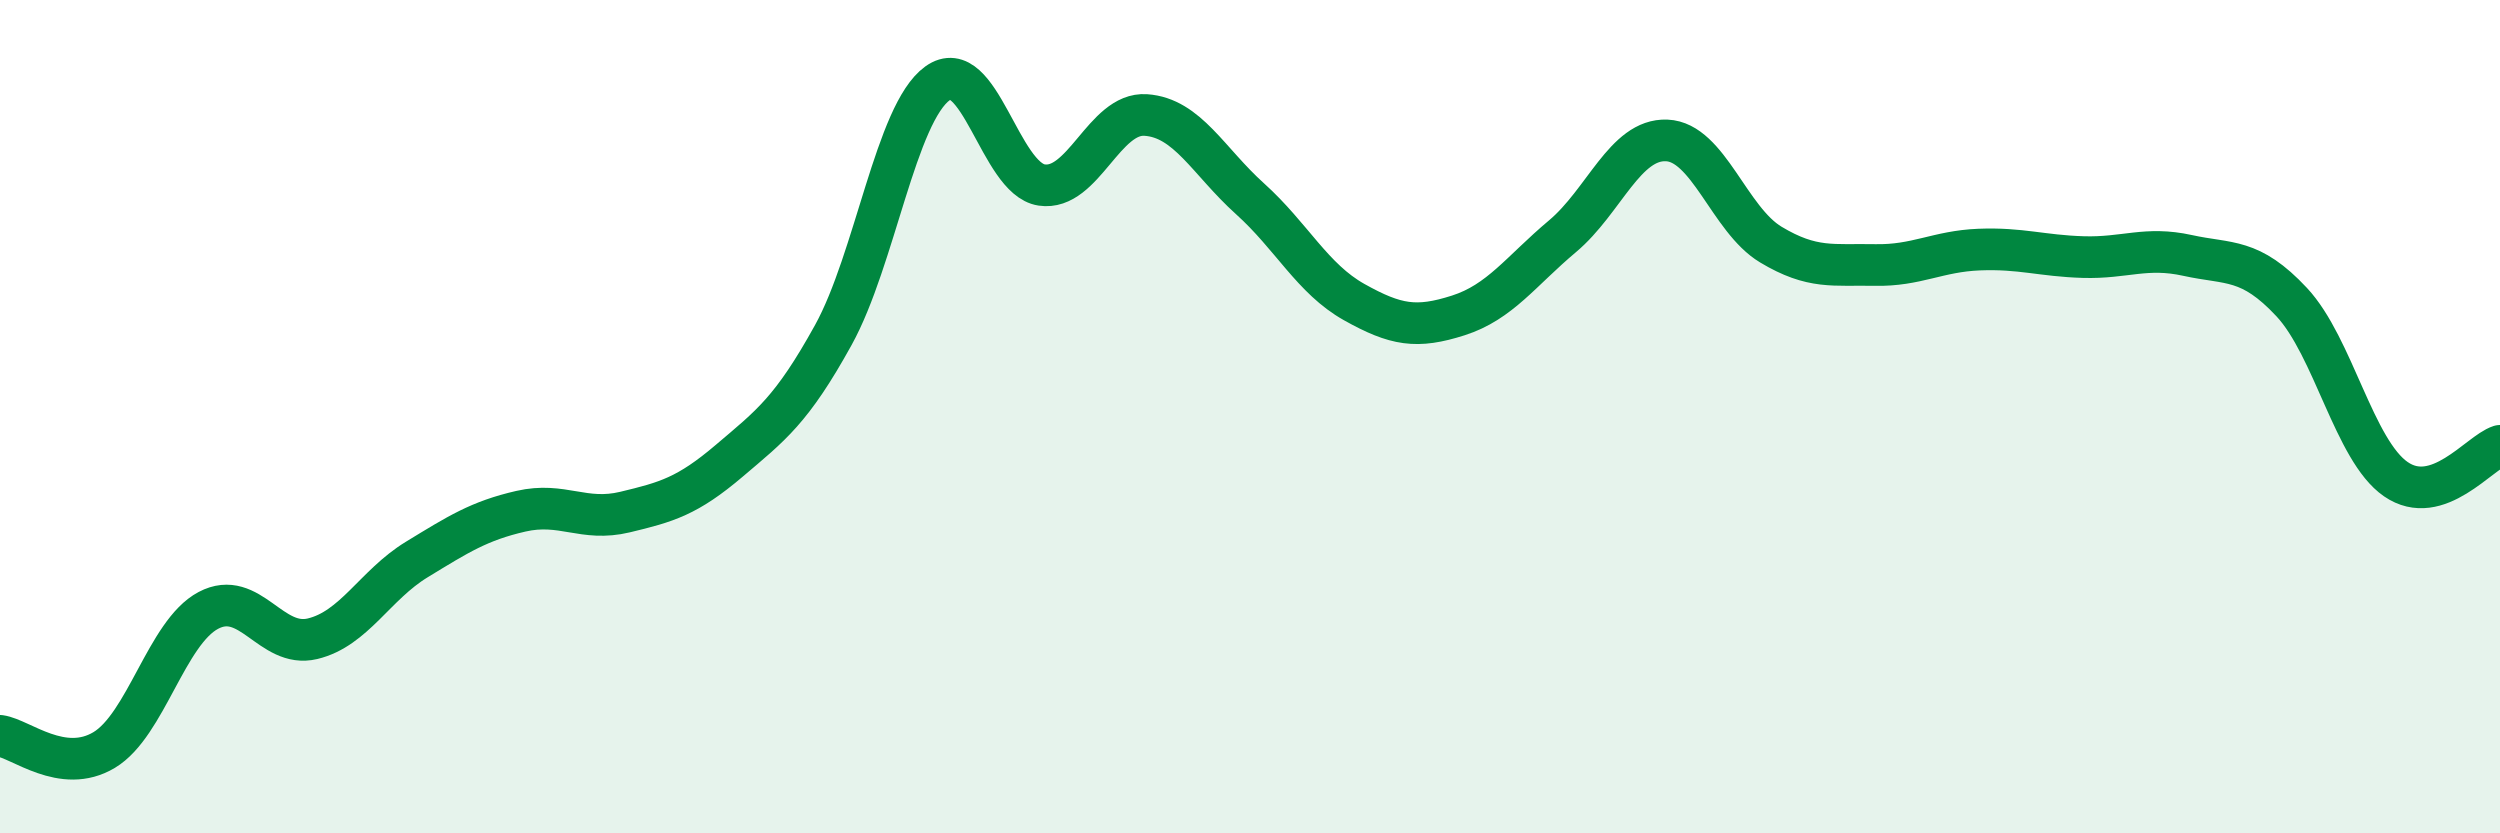
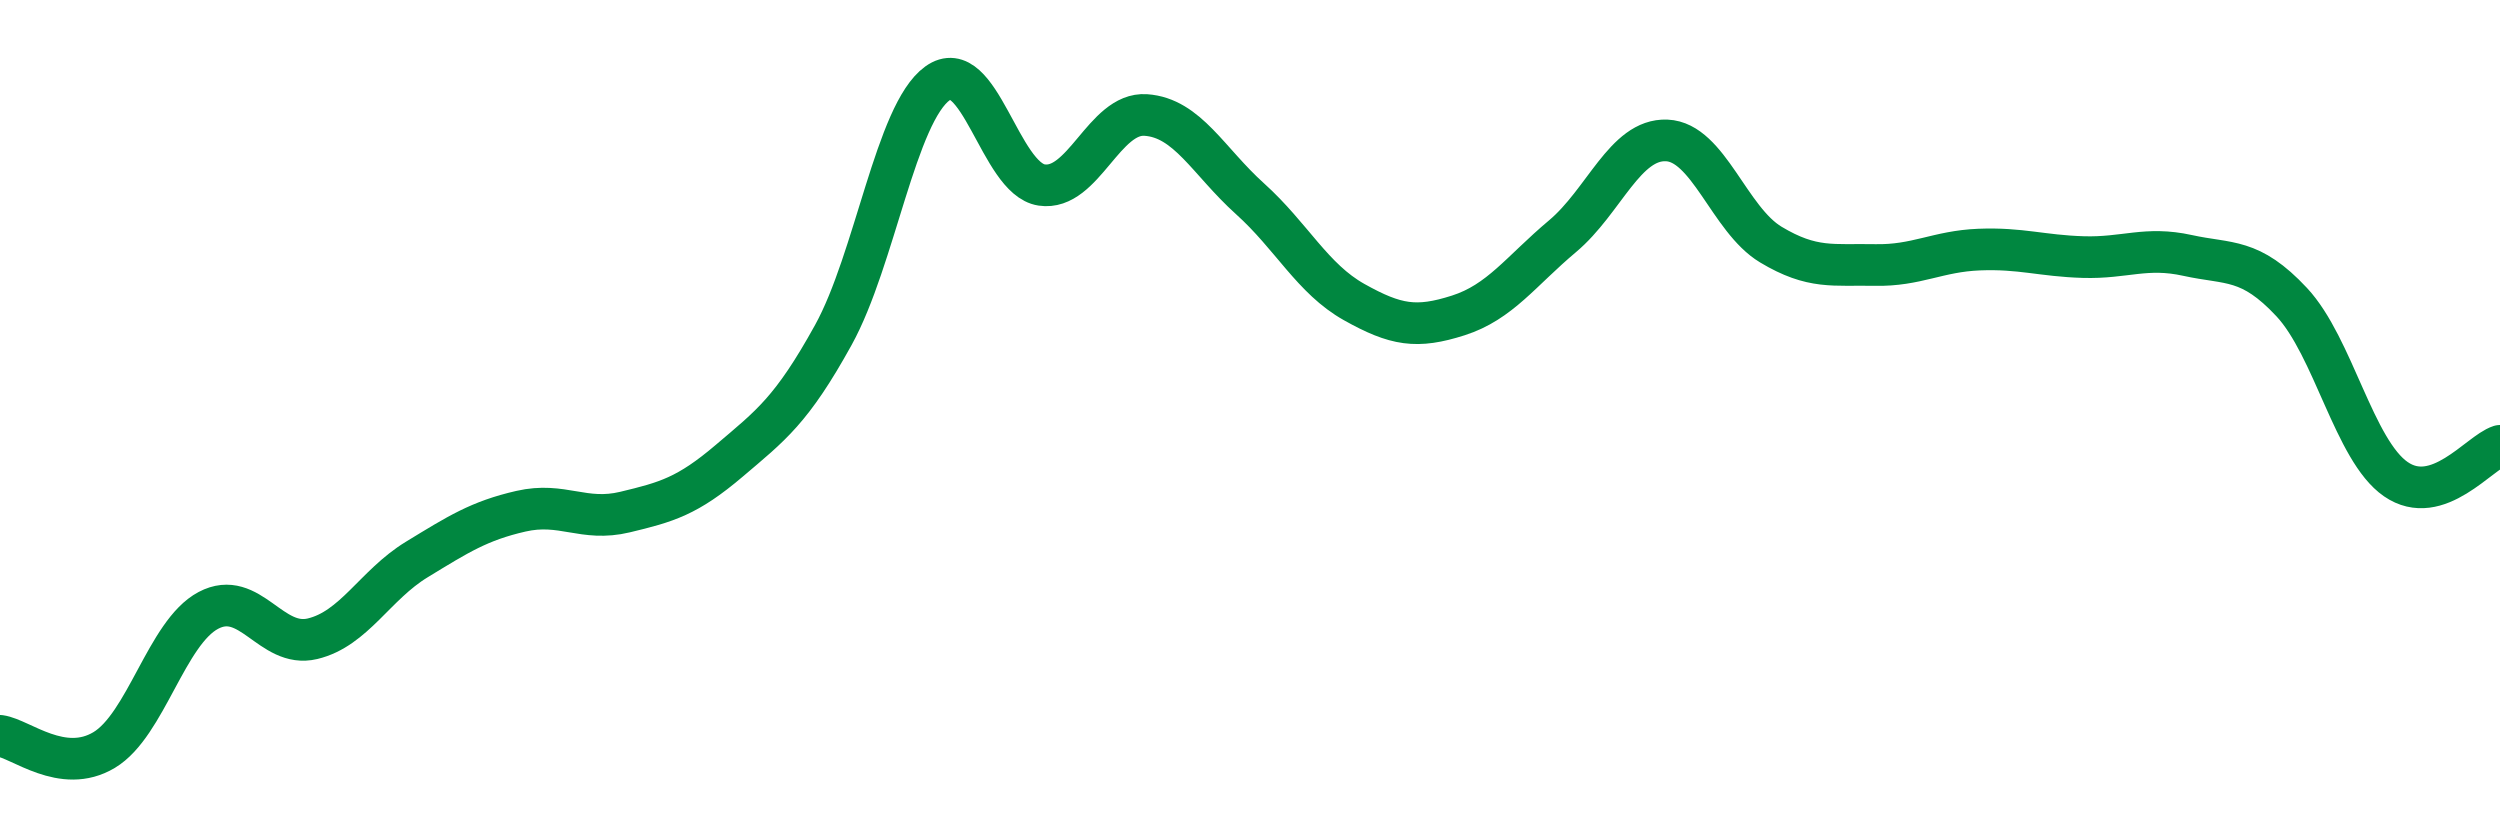
<svg xmlns="http://www.w3.org/2000/svg" width="60" height="20" viewBox="0 0 60 20">
-   <path d="M 0,17.66 C 0.5,17.73 1.5,18.6 2.5,18 C 3.5,17.4 4,15.18 5,14.65 C 6,14.12 6.5,15.57 7.5,15.33 C 8.5,15.09 9,14.04 10,13.43 C 11,12.82 11.5,12.5 12.5,12.27 C 13.5,12.04 14,12.53 15,12.29 C 16,12.05 16.5,11.91 17.5,11.06 C 18.5,10.21 19,9.85 20,8.04 C 21,6.23 21.5,2.72 22.5,2 C 23.5,1.28 24,4.29 25,4.44 C 26,4.59 26.5,2.69 27.5,2.76 C 28.5,2.83 29,3.87 30,4.77 C 31,5.67 31.5,6.69 32.5,7.25 C 33.5,7.81 34,7.89 35,7.57 C 36,7.25 36.5,6.51 37.5,5.67 C 38.5,4.83 39,3.33 40,3.37 C 41,3.41 41.5,5.27 42.5,5.87 C 43.5,6.47 44,6.34 45,6.36 C 46,6.38 46.5,6.03 47.5,5.99 C 48.5,5.95 49,6.14 50,6.17 C 51,6.2 51.5,5.91 52.5,6.13 C 53.5,6.35 54,6.18 55,7.25 C 56,8.32 56.5,10.81 57.5,11.5 C 58.5,12.19 59.5,10.86 60,10.7L60 20L0 20Z" fill="#008740" opacity="0.1" stroke-linecap="round" stroke-linejoin="round" />
  <path d="M 0,17.66 C 0.5,17.73 1.5,18.6 2.5,18 C 3.5,17.4 4,15.18 5,14.65 C 6,14.12 6.5,15.57 7.5,15.33 C 8.5,15.09 9,14.04 10,13.43 C 11,12.82 11.5,12.5 12.5,12.27 C 13.5,12.04 14,12.53 15,12.29 C 16,12.05 16.5,11.91 17.5,11.06 C 18.5,10.21 19,9.85 20,8.04 C 21,6.23 21.5,2.72 22.5,2 C 23.5,1.28 24,4.29 25,4.44 C 26,4.59 26.5,2.69 27.5,2.76 C 28.5,2.83 29,3.87 30,4.77 C 31,5.67 31.5,6.69 32.5,7.25 C 33.5,7.81 34,7.89 35,7.57 C 36,7.25 36.5,6.51 37.5,5.67 C 38.5,4.83 39,3.33 40,3.37 C 41,3.41 41.5,5.27 42.5,5.87 C 43.5,6.47 44,6.34 45,6.36 C 46,6.38 46.5,6.03 47.5,5.99 C 48.5,5.95 49,6.14 50,6.17 C 51,6.2 51.5,5.91 52.5,6.13 C 53.5,6.35 54,6.18 55,7.25 C 56,8.32 56.5,10.81 57.5,11.5 C 58.5,12.19 59.5,10.86 60,10.7" stroke="#008740" stroke-width="1" fill="none" stroke-linecap="round" stroke-linejoin="round" />
</svg>